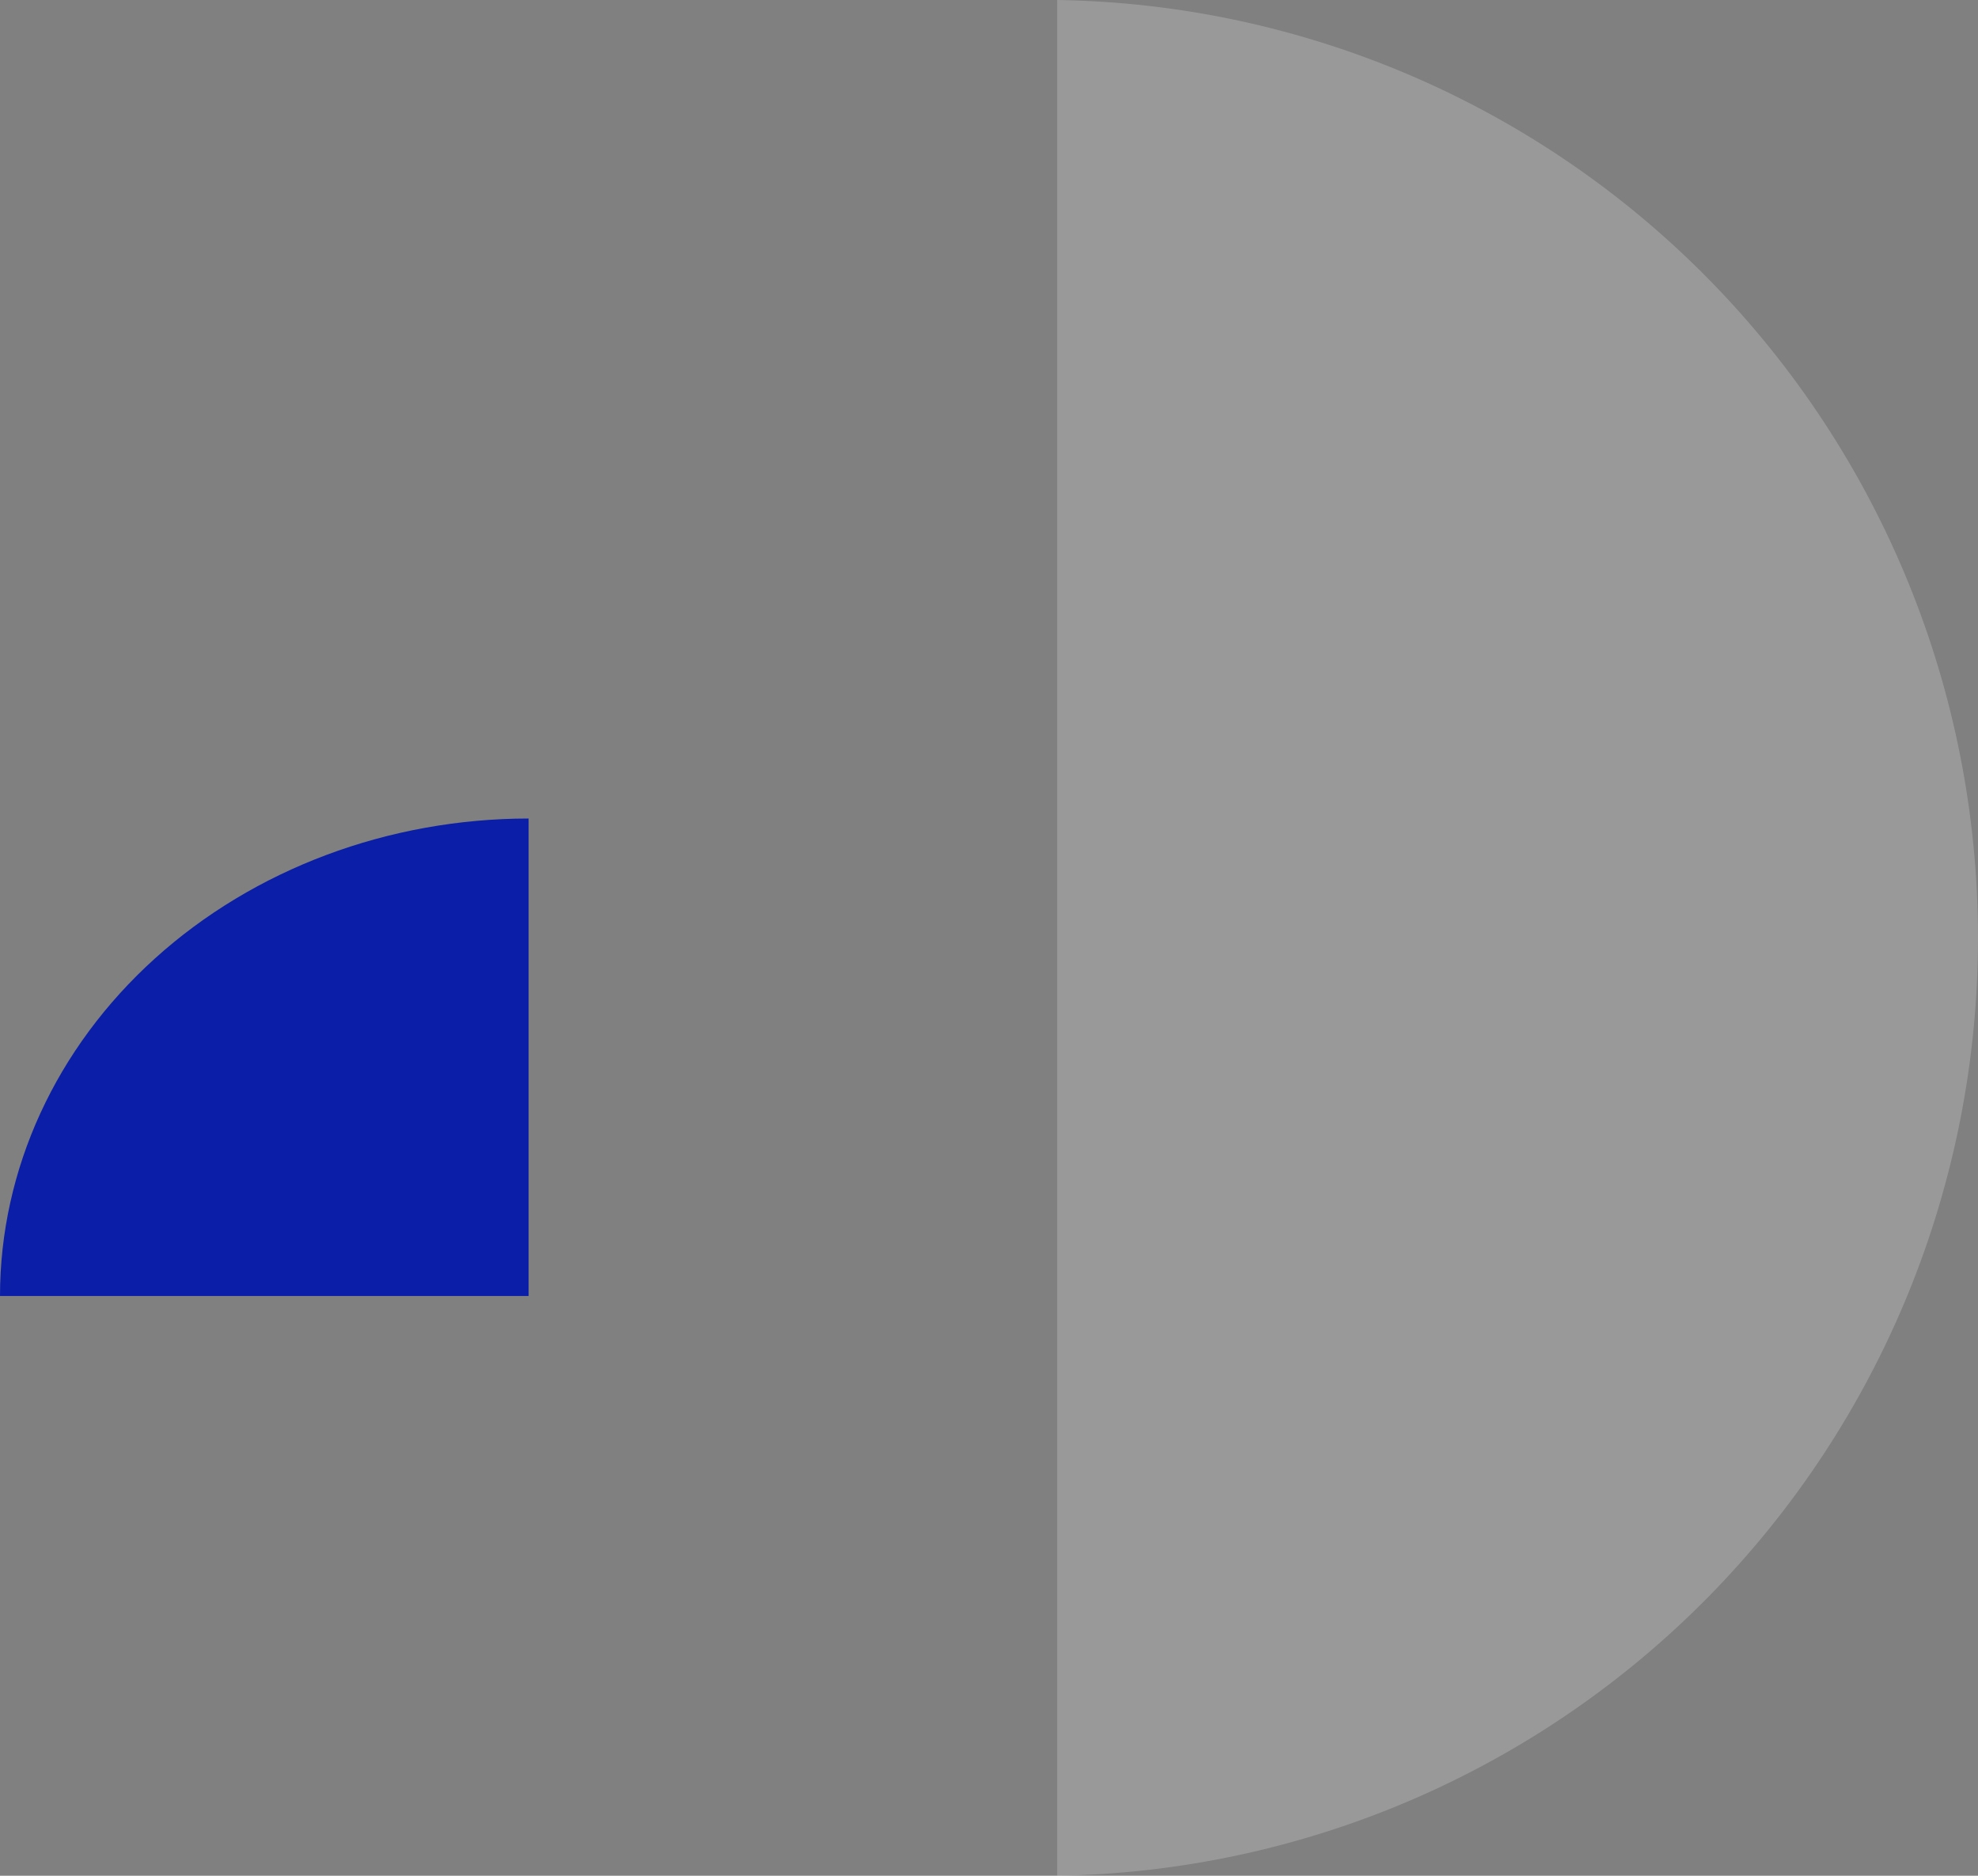
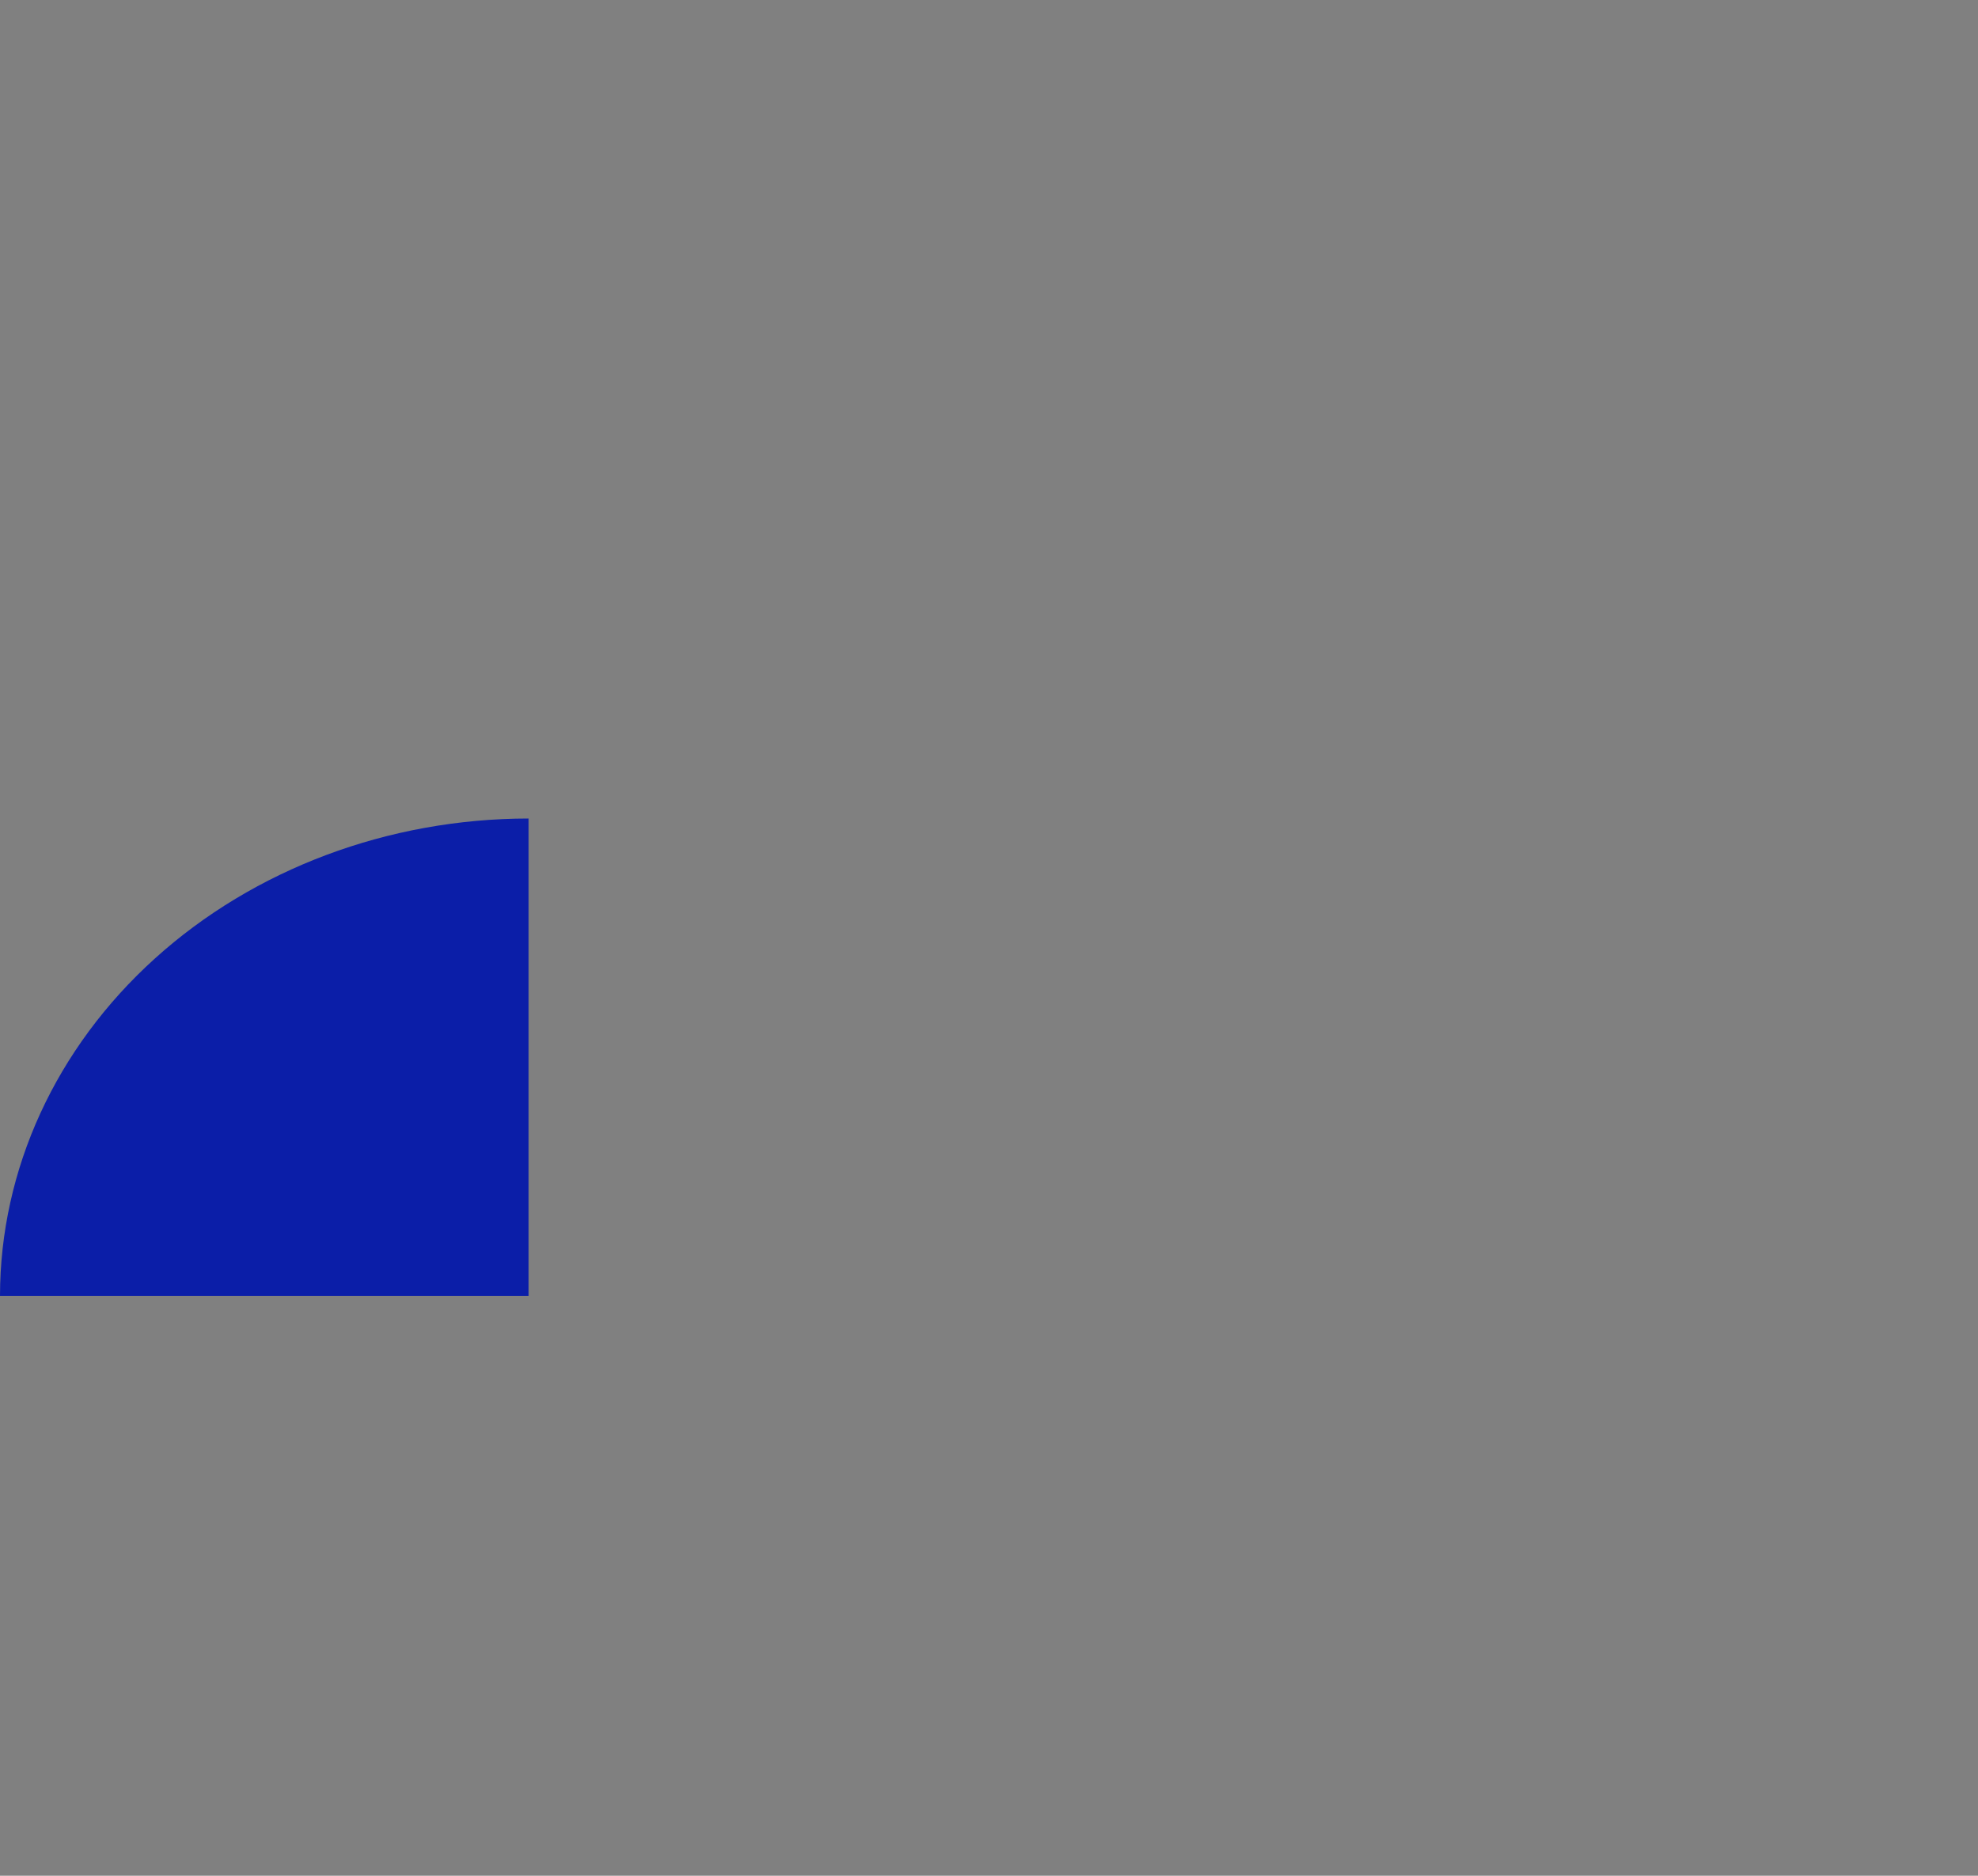
<svg xmlns="http://www.w3.org/2000/svg" width="116" height="110" viewBox="0 0 116 110" fill="none">
  <rect x="0" y="0" width="116" height="110" fill="#808080" stroke="none" />
-   <path d="M31 76L31 48C22.78 48.005 14.898 50.957 9.086 56.207C3.274 61.457 0.006 68.576 1.90735e-06 76L31 76Z" fill="#0B1EA8" />
-   <path opacity="0.2" d="M62 110C76.397 109.779 90.13 103.887 100.234 93.597C110.337 83.306 116 69.443 116 55C116 40.557 110.337 26.694 100.234 16.403C90.13 6.113 76.397 0.221 62 -1.0538e-05L62 110Z" fill="white" />
+   <path d="M31 76L31 48C22.78 48.005 14.898 50.957 9.086 56.207C3.274 61.457 0.006 68.576 1.90735e-06 76Z" fill="#0B1EA8" />
</svg>